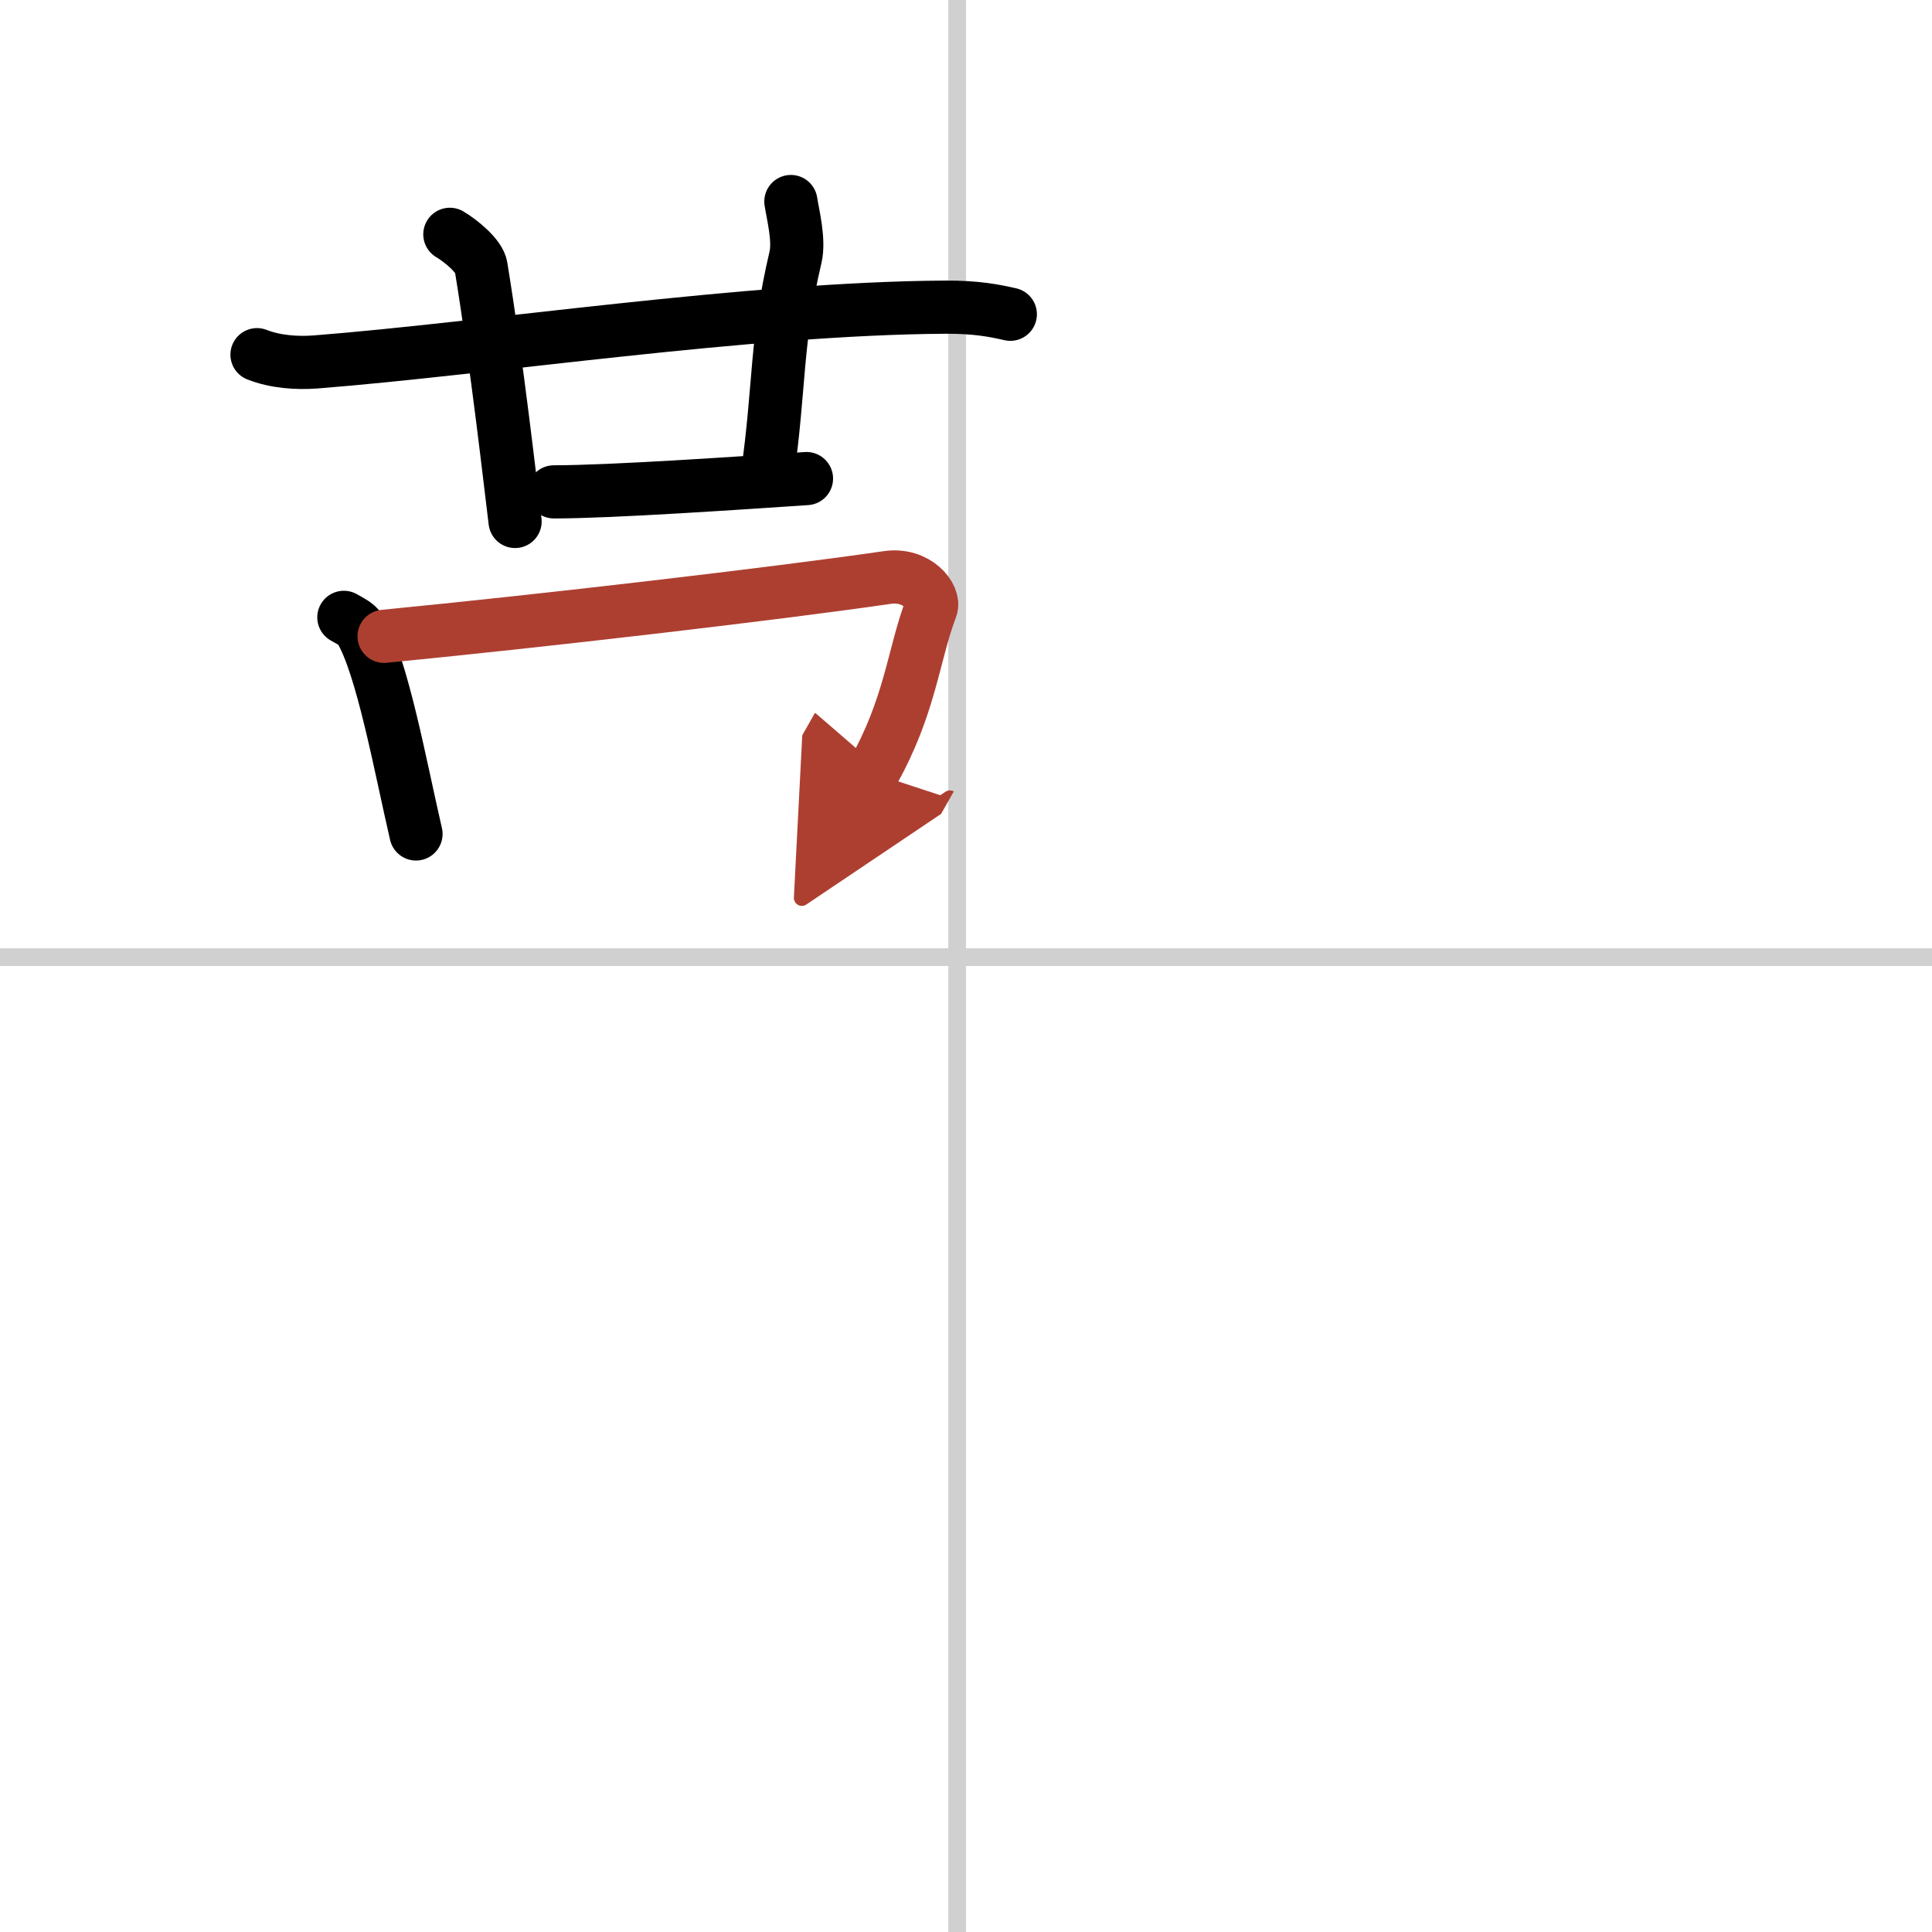
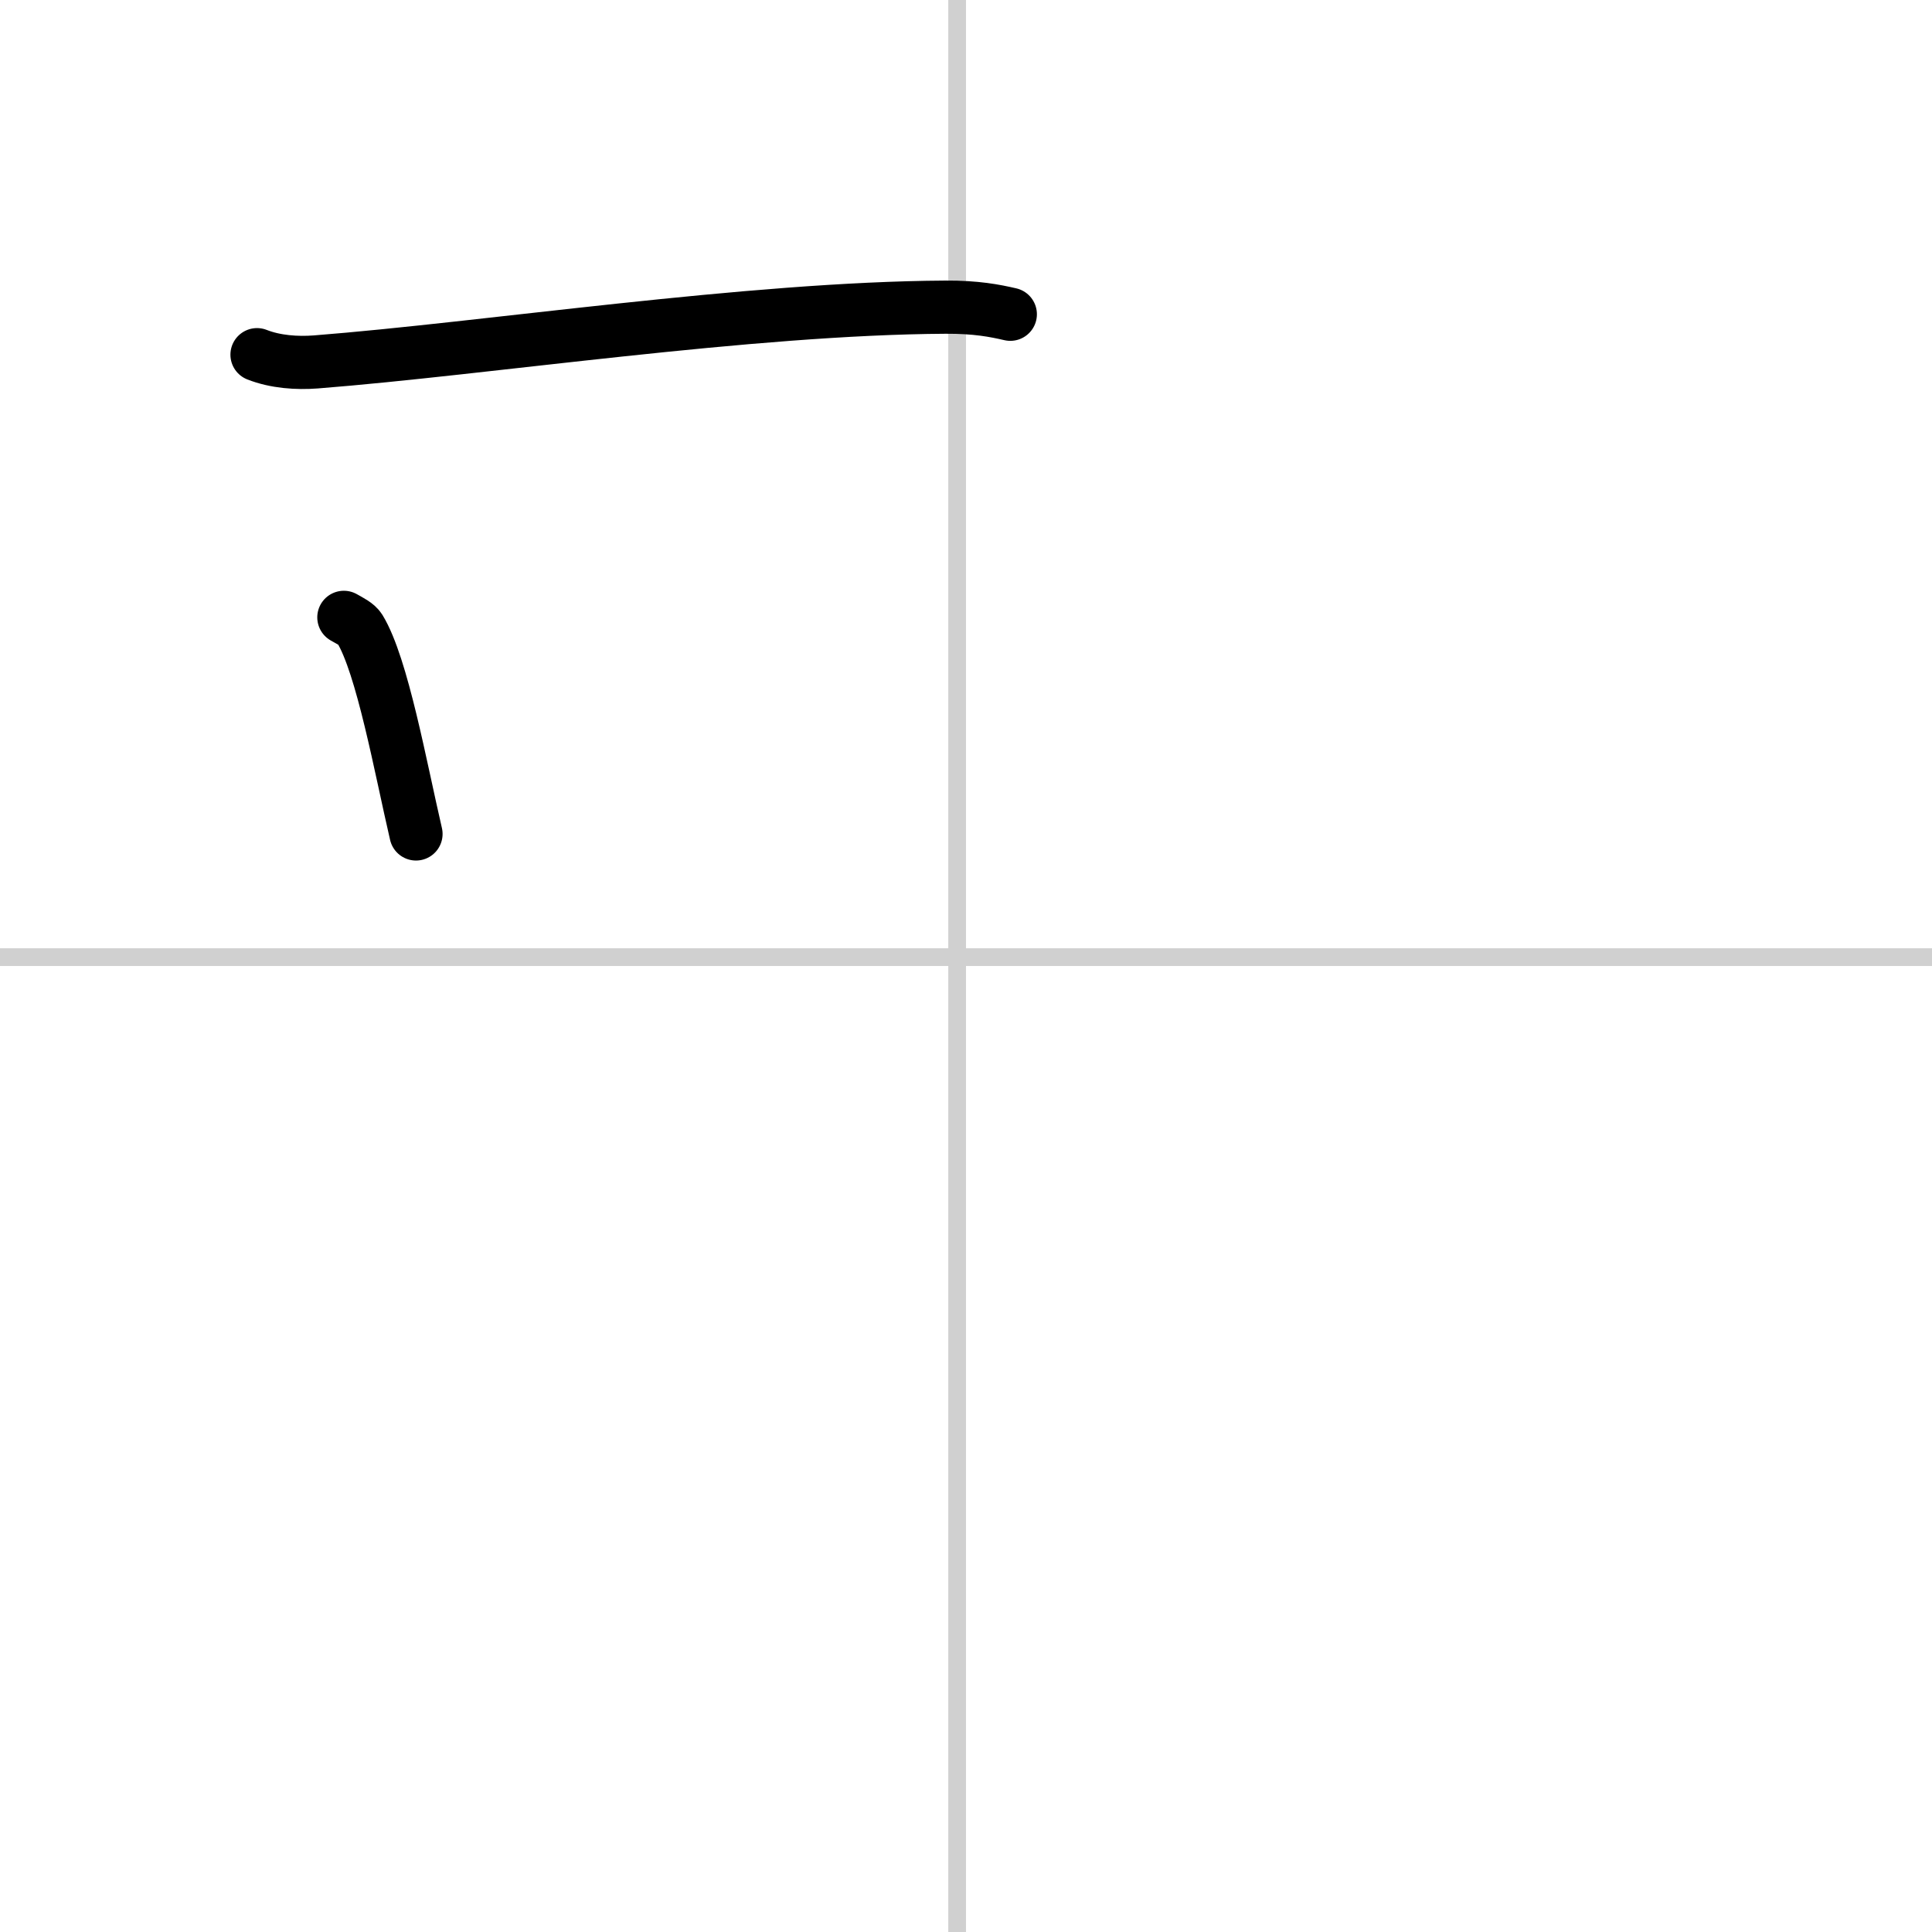
<svg xmlns="http://www.w3.org/2000/svg" width="400" height="400" viewBox="0 0 109 109">
  <defs>
    <marker id="a" markerWidth="4" orient="auto" refX="1" refY="5" viewBox="0 0 10 10">
-       <polyline points="0 0 10 5 0 10 1 5" fill="#ad3f31" stroke="#ad3f31" />
-     </marker>
+       </marker>
  </defs>
  <g fill="none" stroke="#000" stroke-linecap="round" stroke-linejoin="round" stroke-width="3">
    <rect width="100%" height="100%" fill="#fff" stroke="#fff" />
    <line x1="54" x2="54" y2="109" stroke="#d0d0d0" stroke-width="1" />
    <line x2="109" y1="54" y2="54" stroke="#d0d0d0" stroke-width="1" />
    <path d="m14.5 20.01c1.04 0.41 2.26 0.49 3.31 0.41 9.6-0.75 24.46-3.03 35.53-3.09 1.74-0.01 2.79 0.2 3.66 0.4" />
-     <path d="m25.38 13.22c0.66 0.39 1.67 1.24 1.76 1.83 0.9 5.49 1.67 12.37 1.92 14.37" />
-     <path d="m44.62 11.37c0.11 0.72 0.49 2.18 0.26 3.15-1.12 4.73-0.87 7.23-1.59 12.31" />
-     <path d="m31.25 27.75c3.25 0 10.5-0.5 14.25-0.75" />
    <path d="m19.4 34.83c0.37 0.21 0.74 0.39 0.9 0.65 1.27 2.08 2.3 7.83 3.17 11.57" />
-     <path d="m21.67 35.9c8.93-0.87 22.08-2.4 28.4-3.32 1.67-0.24 2.7 1.09 2.46 1.72-1 2.62-1.16 5.53-3.3 9.31" marker-end="url(#a)" stroke="#ad3f31" />
  </g>
</svg>